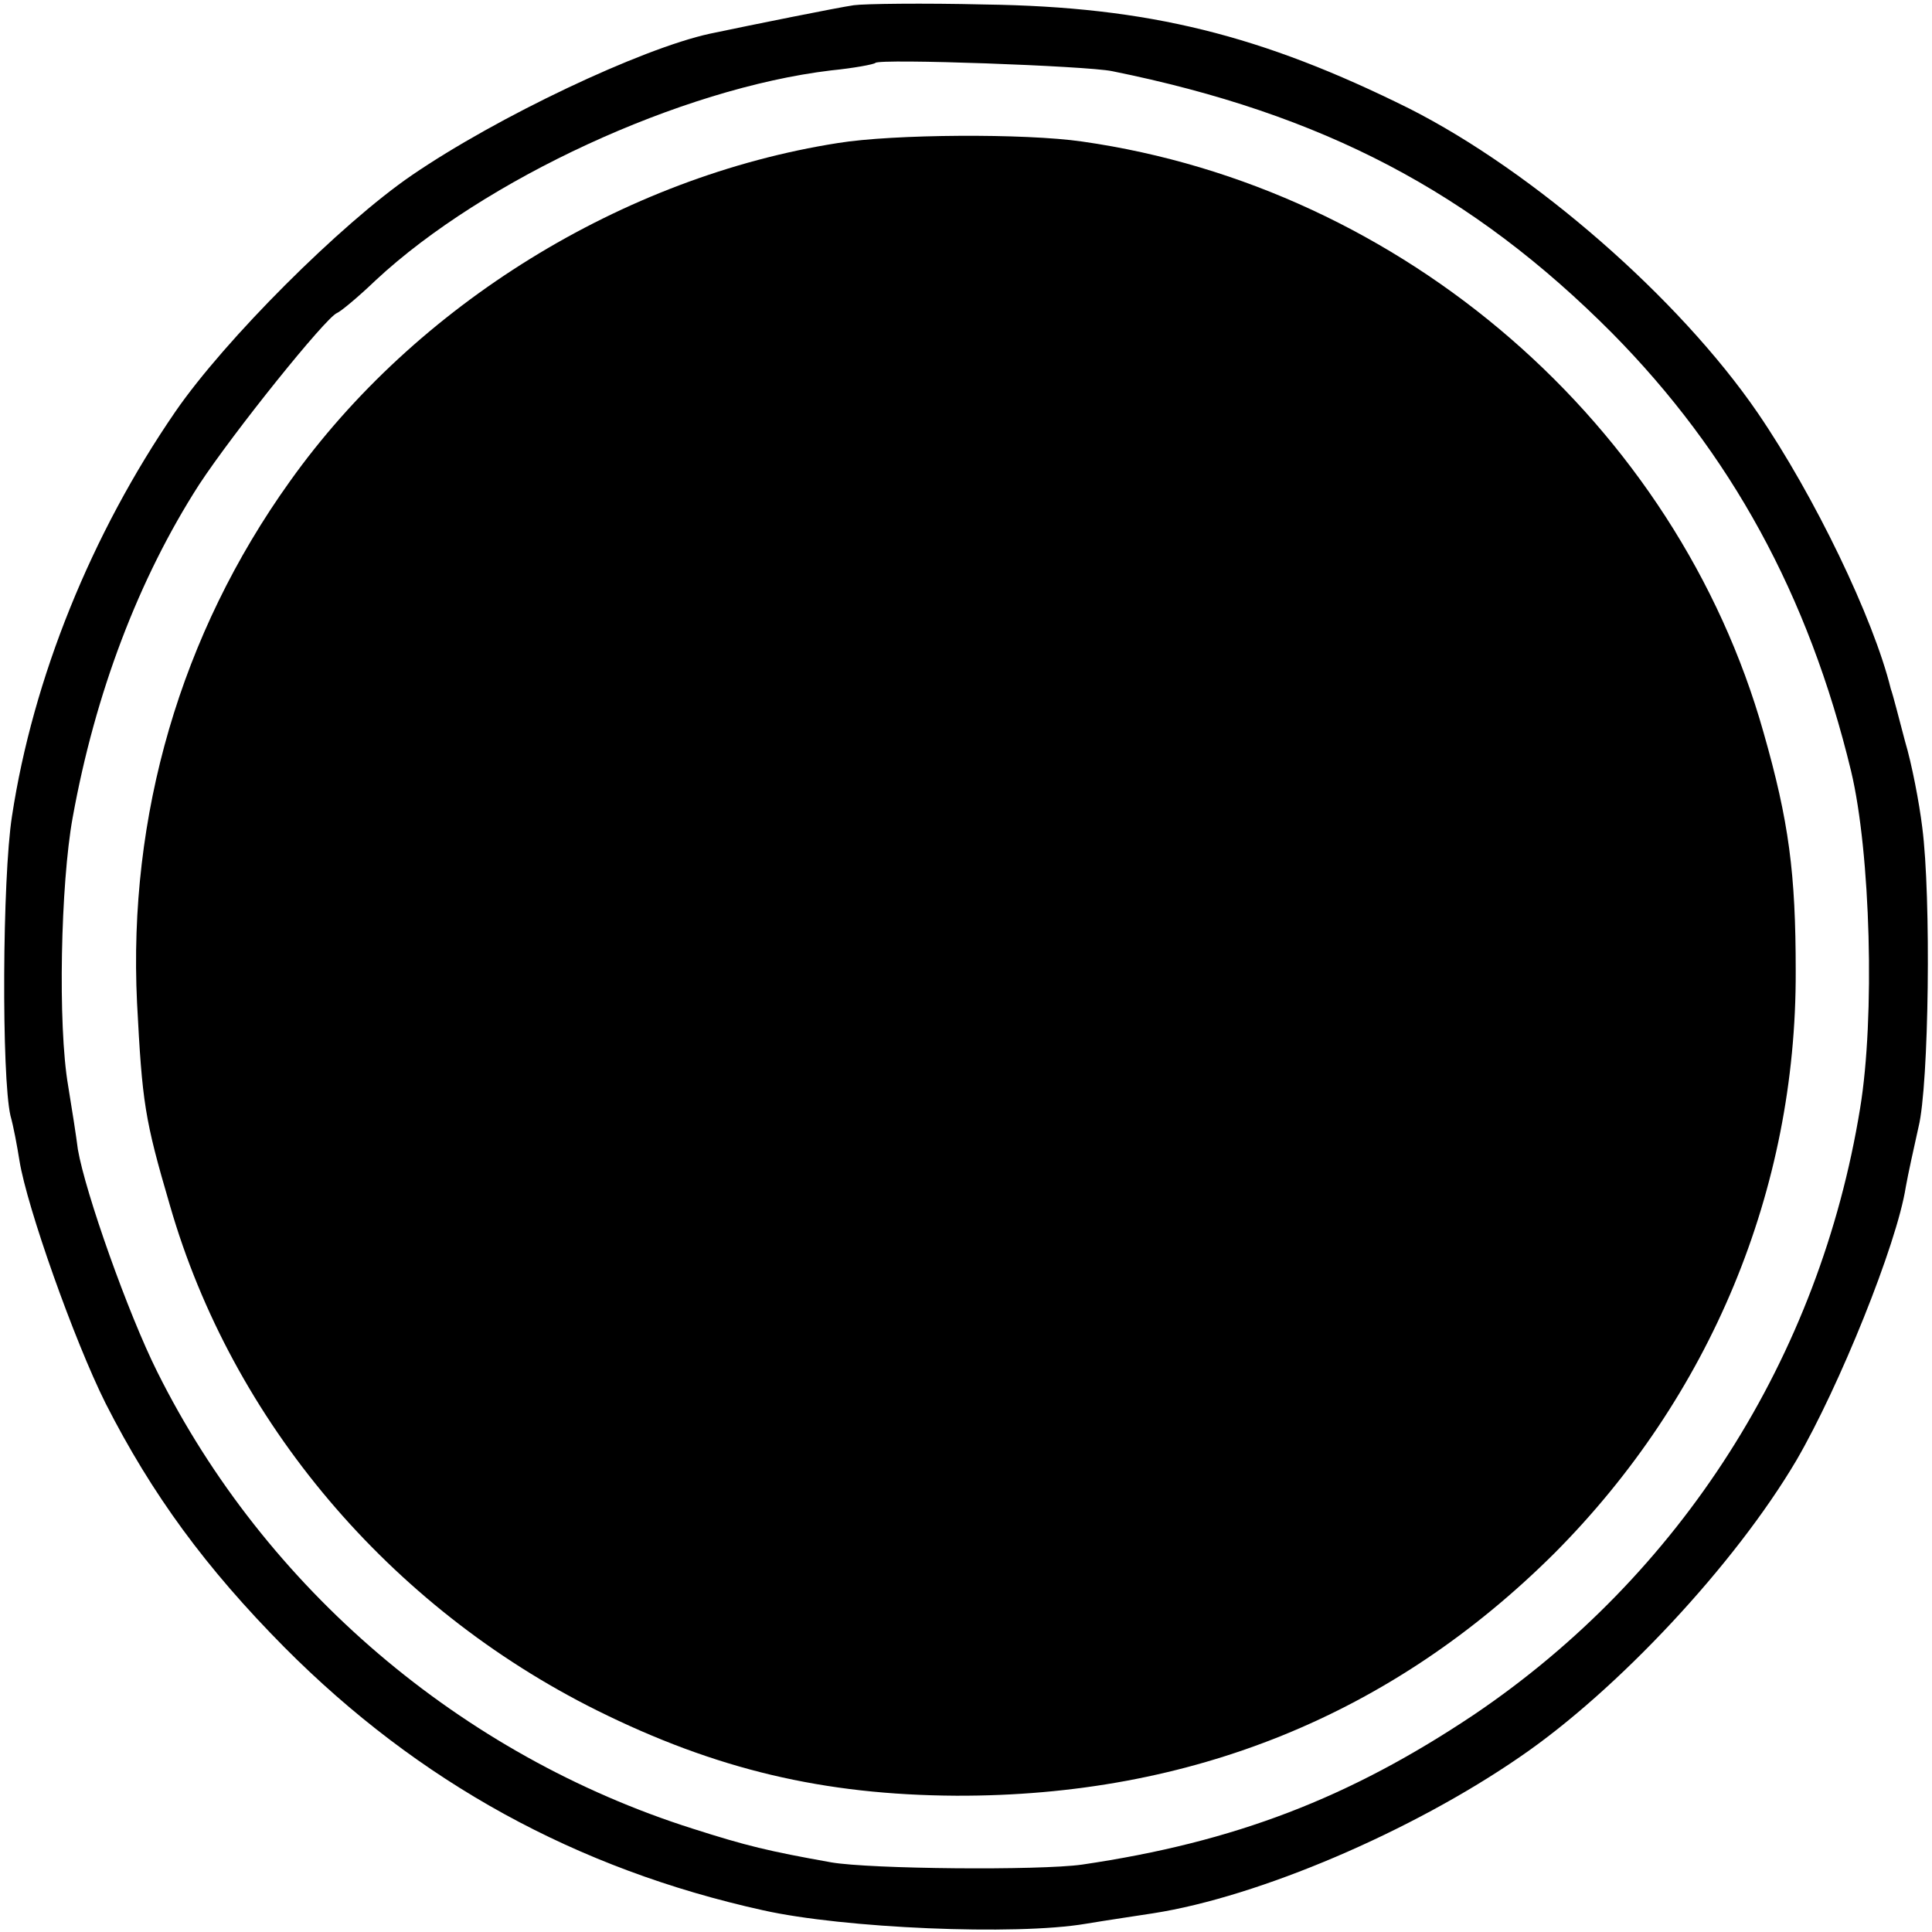
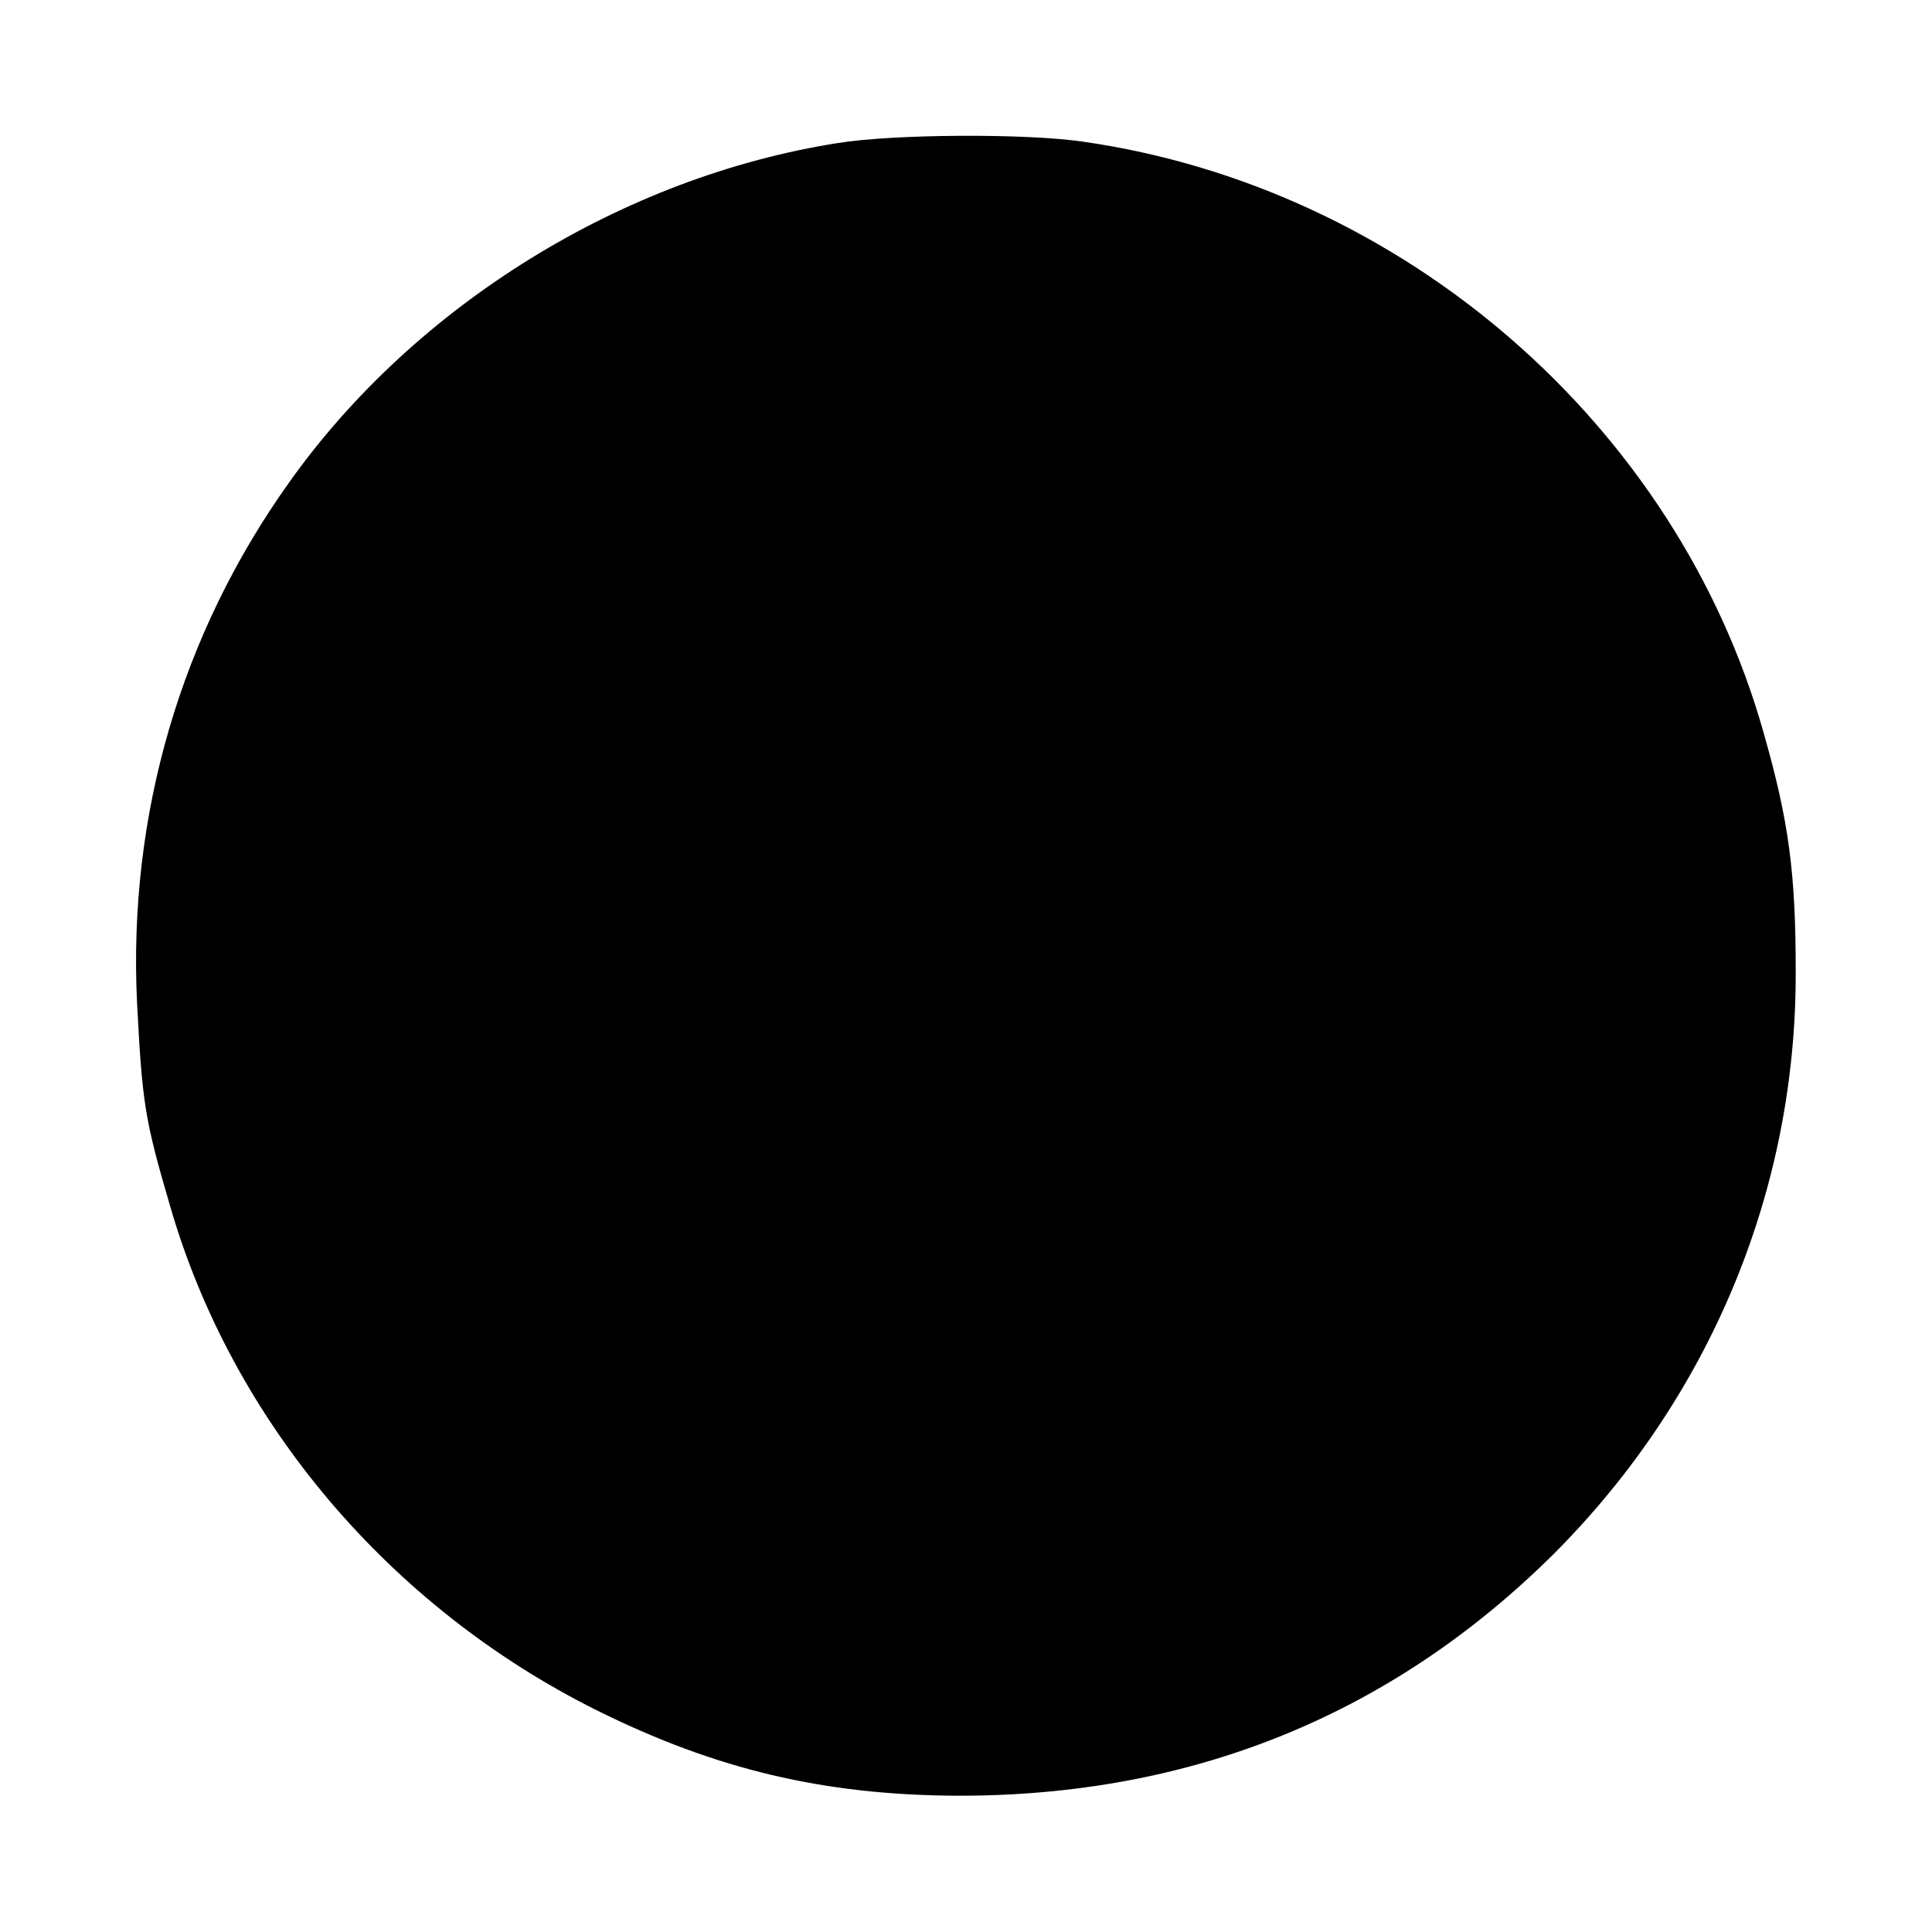
<svg xmlns="http://www.w3.org/2000/svg" version="1.0" width="258pt" height="258pt" viewBox="0 0 258 258" preserveAspectRatio="xMidYMid meet">
  <g transform="translate(0,258) scale(0.1,-0.1)" fill="#000000" stroke="none">
-     <path d="M1140 2573 c-21 -3 -135 -26 -192 -38 -92 -20 -284 -111 -398 -189 -95 -65 -250 -220 -316 -316 -112 -163 -190 -356 -218 -540 -13 -83 -14 -348 -2 -400 4 -14 9 -41 12 -60 10 -62 73 -240 115 -324 62 -122 134 -220 239 -326 179 -180 390 -296 639 -351 107 -24 337 -34 431 -18 30 5 71 11 90 14 141 22 345 109 490 209 130 89 287 257 369 396 57 98 134 288 146 365 3 17 11 53 17 80 14 56 17 308 5 400 -4 33 -14 85 -23 115 -8 30 -16 62 -19 70 -23 94 -102 258 -178 369 -105 153 -299 322 -465 406 -197 98 -348 136 -567 139 -82 2 -161 1 -175 -1z m345 -88 c282 -57 481 -162 668 -350 158 -160 262 -349 319 -585 26 -109 32 -329 12 -450 -54 -332 -239 -623 -516 -810 -166 -111 -319 -170 -523 -200 -57 -8 -283 -6 -335 3 -84 15 -113 22 -185 45 -309 98 -571 321 -715 610 -39 78 -96 239 -106 297 -2 16 -8 55 -13 85 -14 81 -10 270 6 358 30 166 88 319 169 445 46 70 169 223 184 229 5 2 28 21 52 44 144 134 407 256 608 280 30 3 57 8 59 10 6 6 282 -4 316 -11z" />
-     <path d="M1119 2389 c-287 -45 -564 -216 -732 -452 -146 -204 -216 -446 -204 -696 7 -134 10 -155 44 -271 83 -288 293 -536 570 -674 159 -79 303 -113 480 -114 314 -1 582 108 799 324 208 209 323 485 322 777 0 131 -9 200 -43 319 -116 411 -481 728 -910 789 -76 11 -252 10 -326 -2z" />
+     <path d="M1119 2389 c-287 -45 -564 -216 -732 -452 -146 -204 -216 -446 -204 -696 7 -134 10 -155 44 -271 83 -288 293 -536 570 -674 159 -79 303 -113 480 -114 314 -1 582 108 799 324 208 209 323 485 322 777 0 131 -9 200 -43 319 -116 411 -481 728 -910 789 -76 11 -252 10 -326 -2" />
  </g>
</svg>